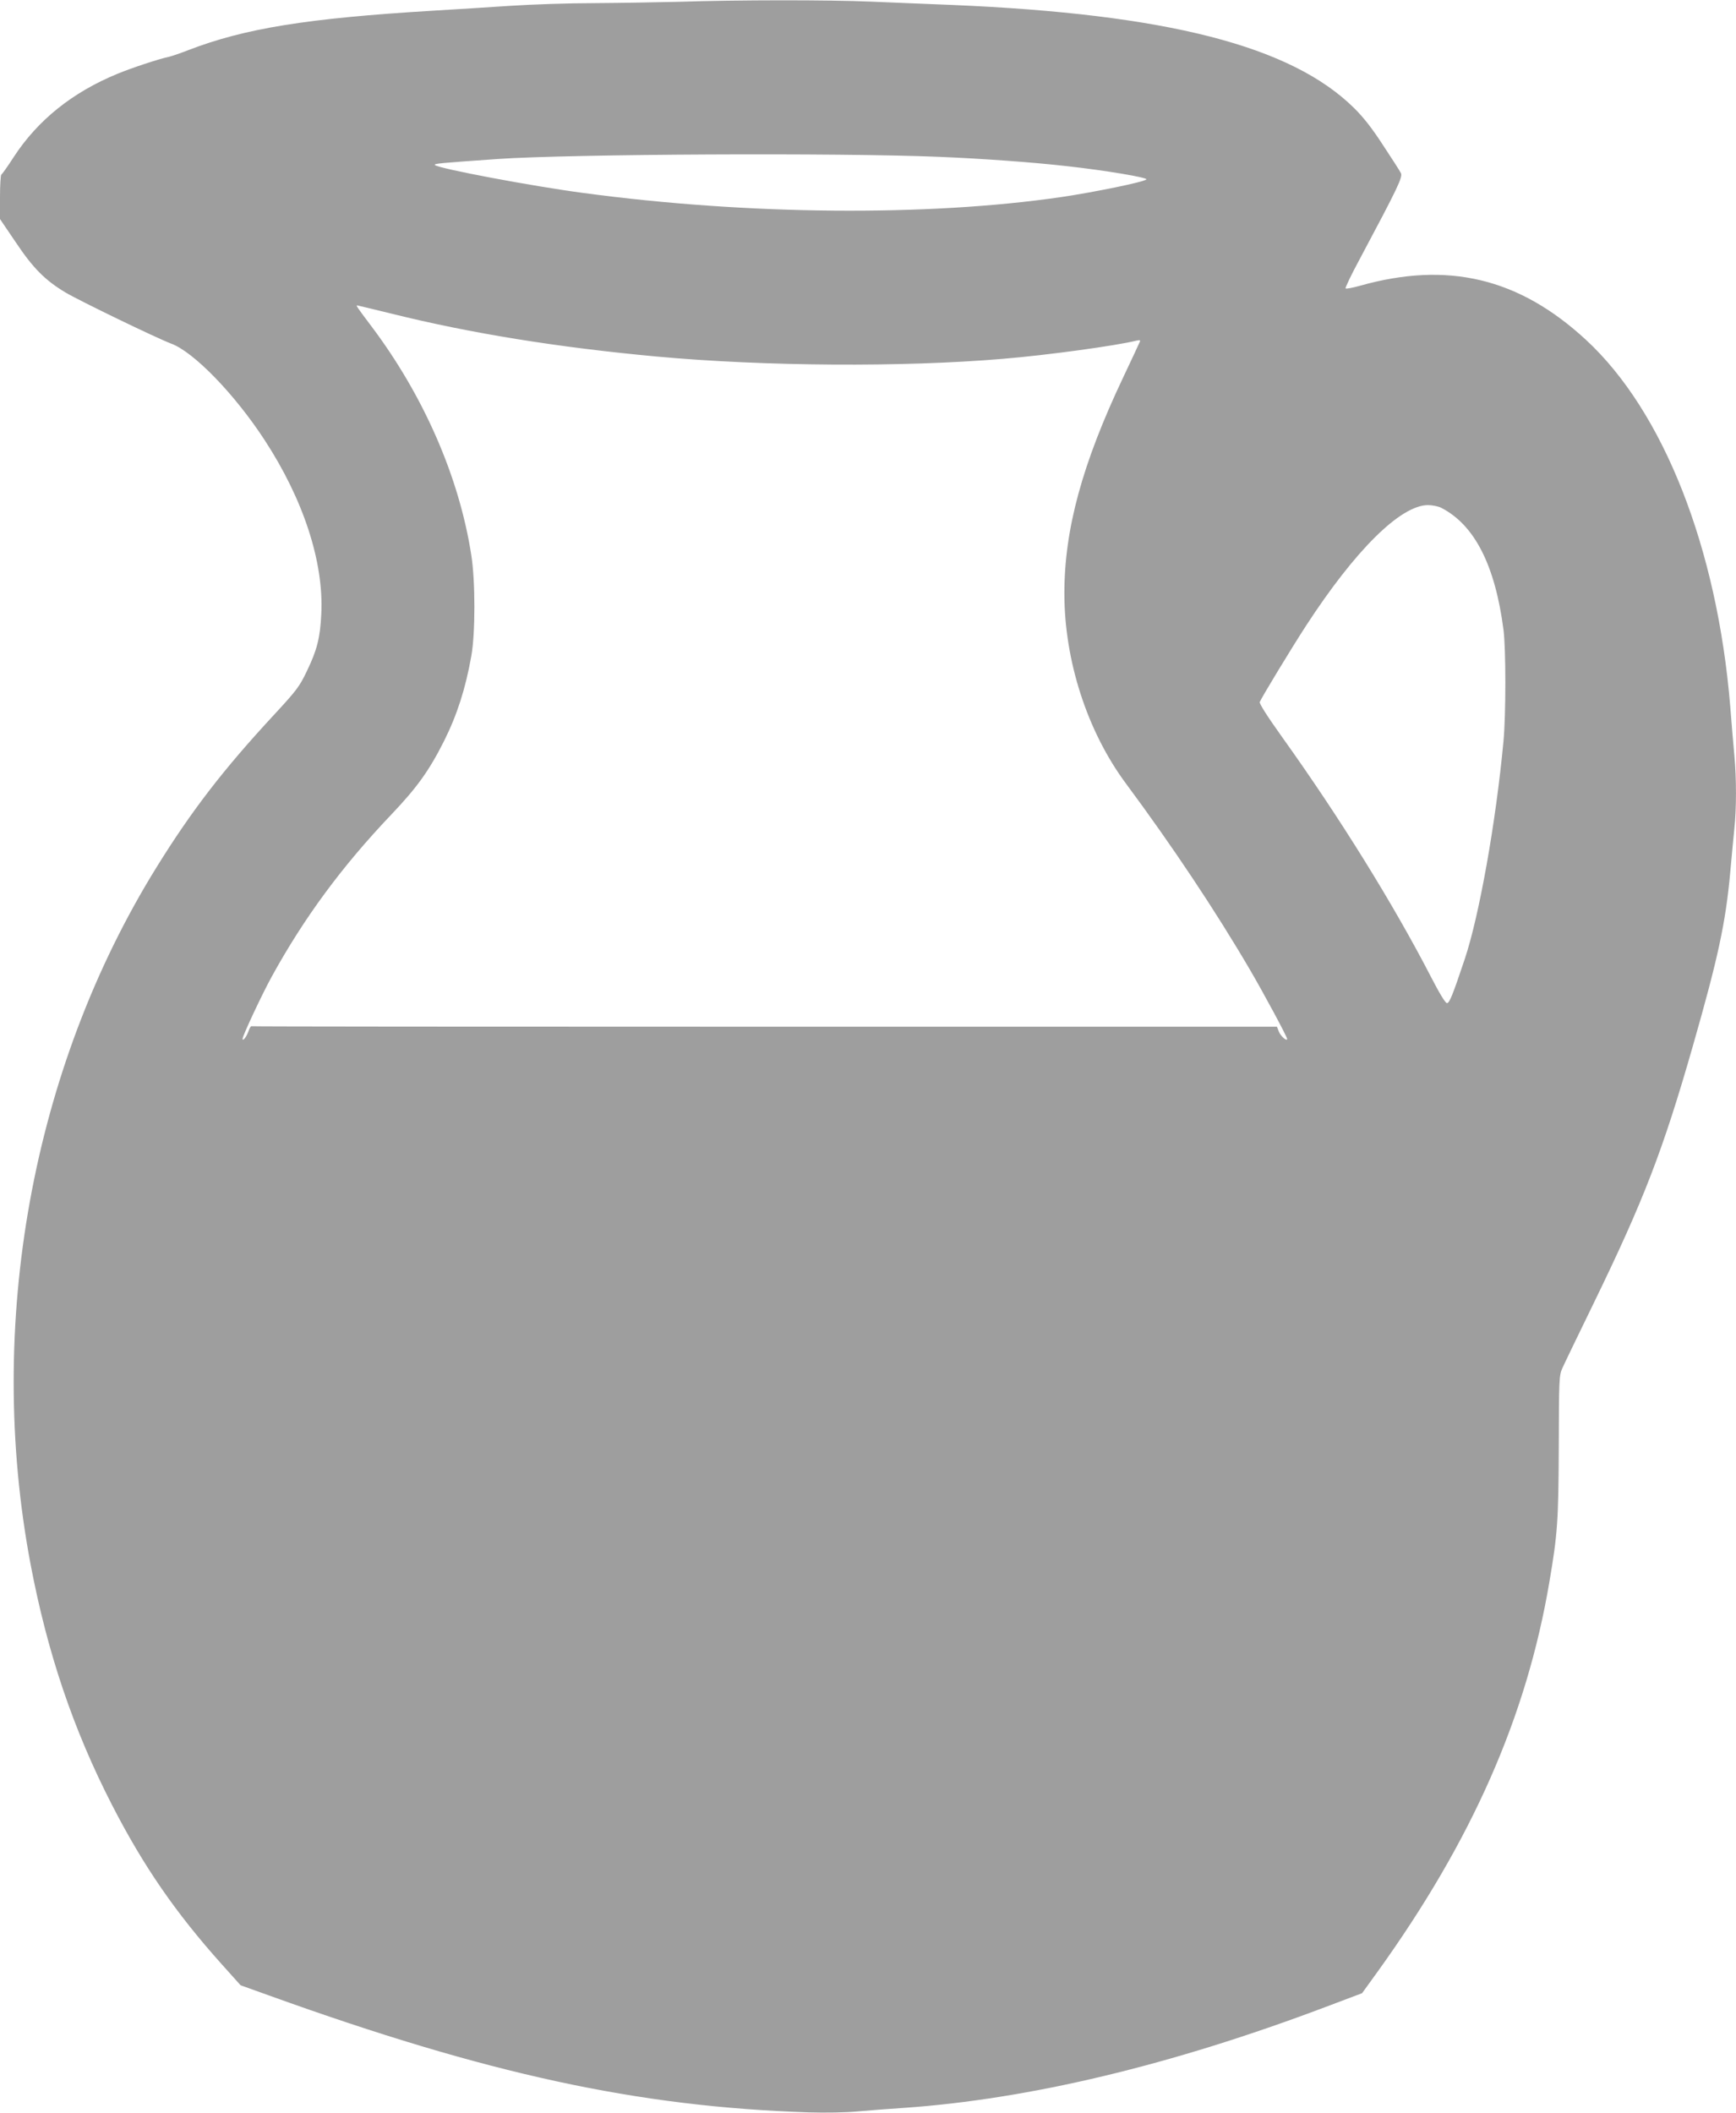
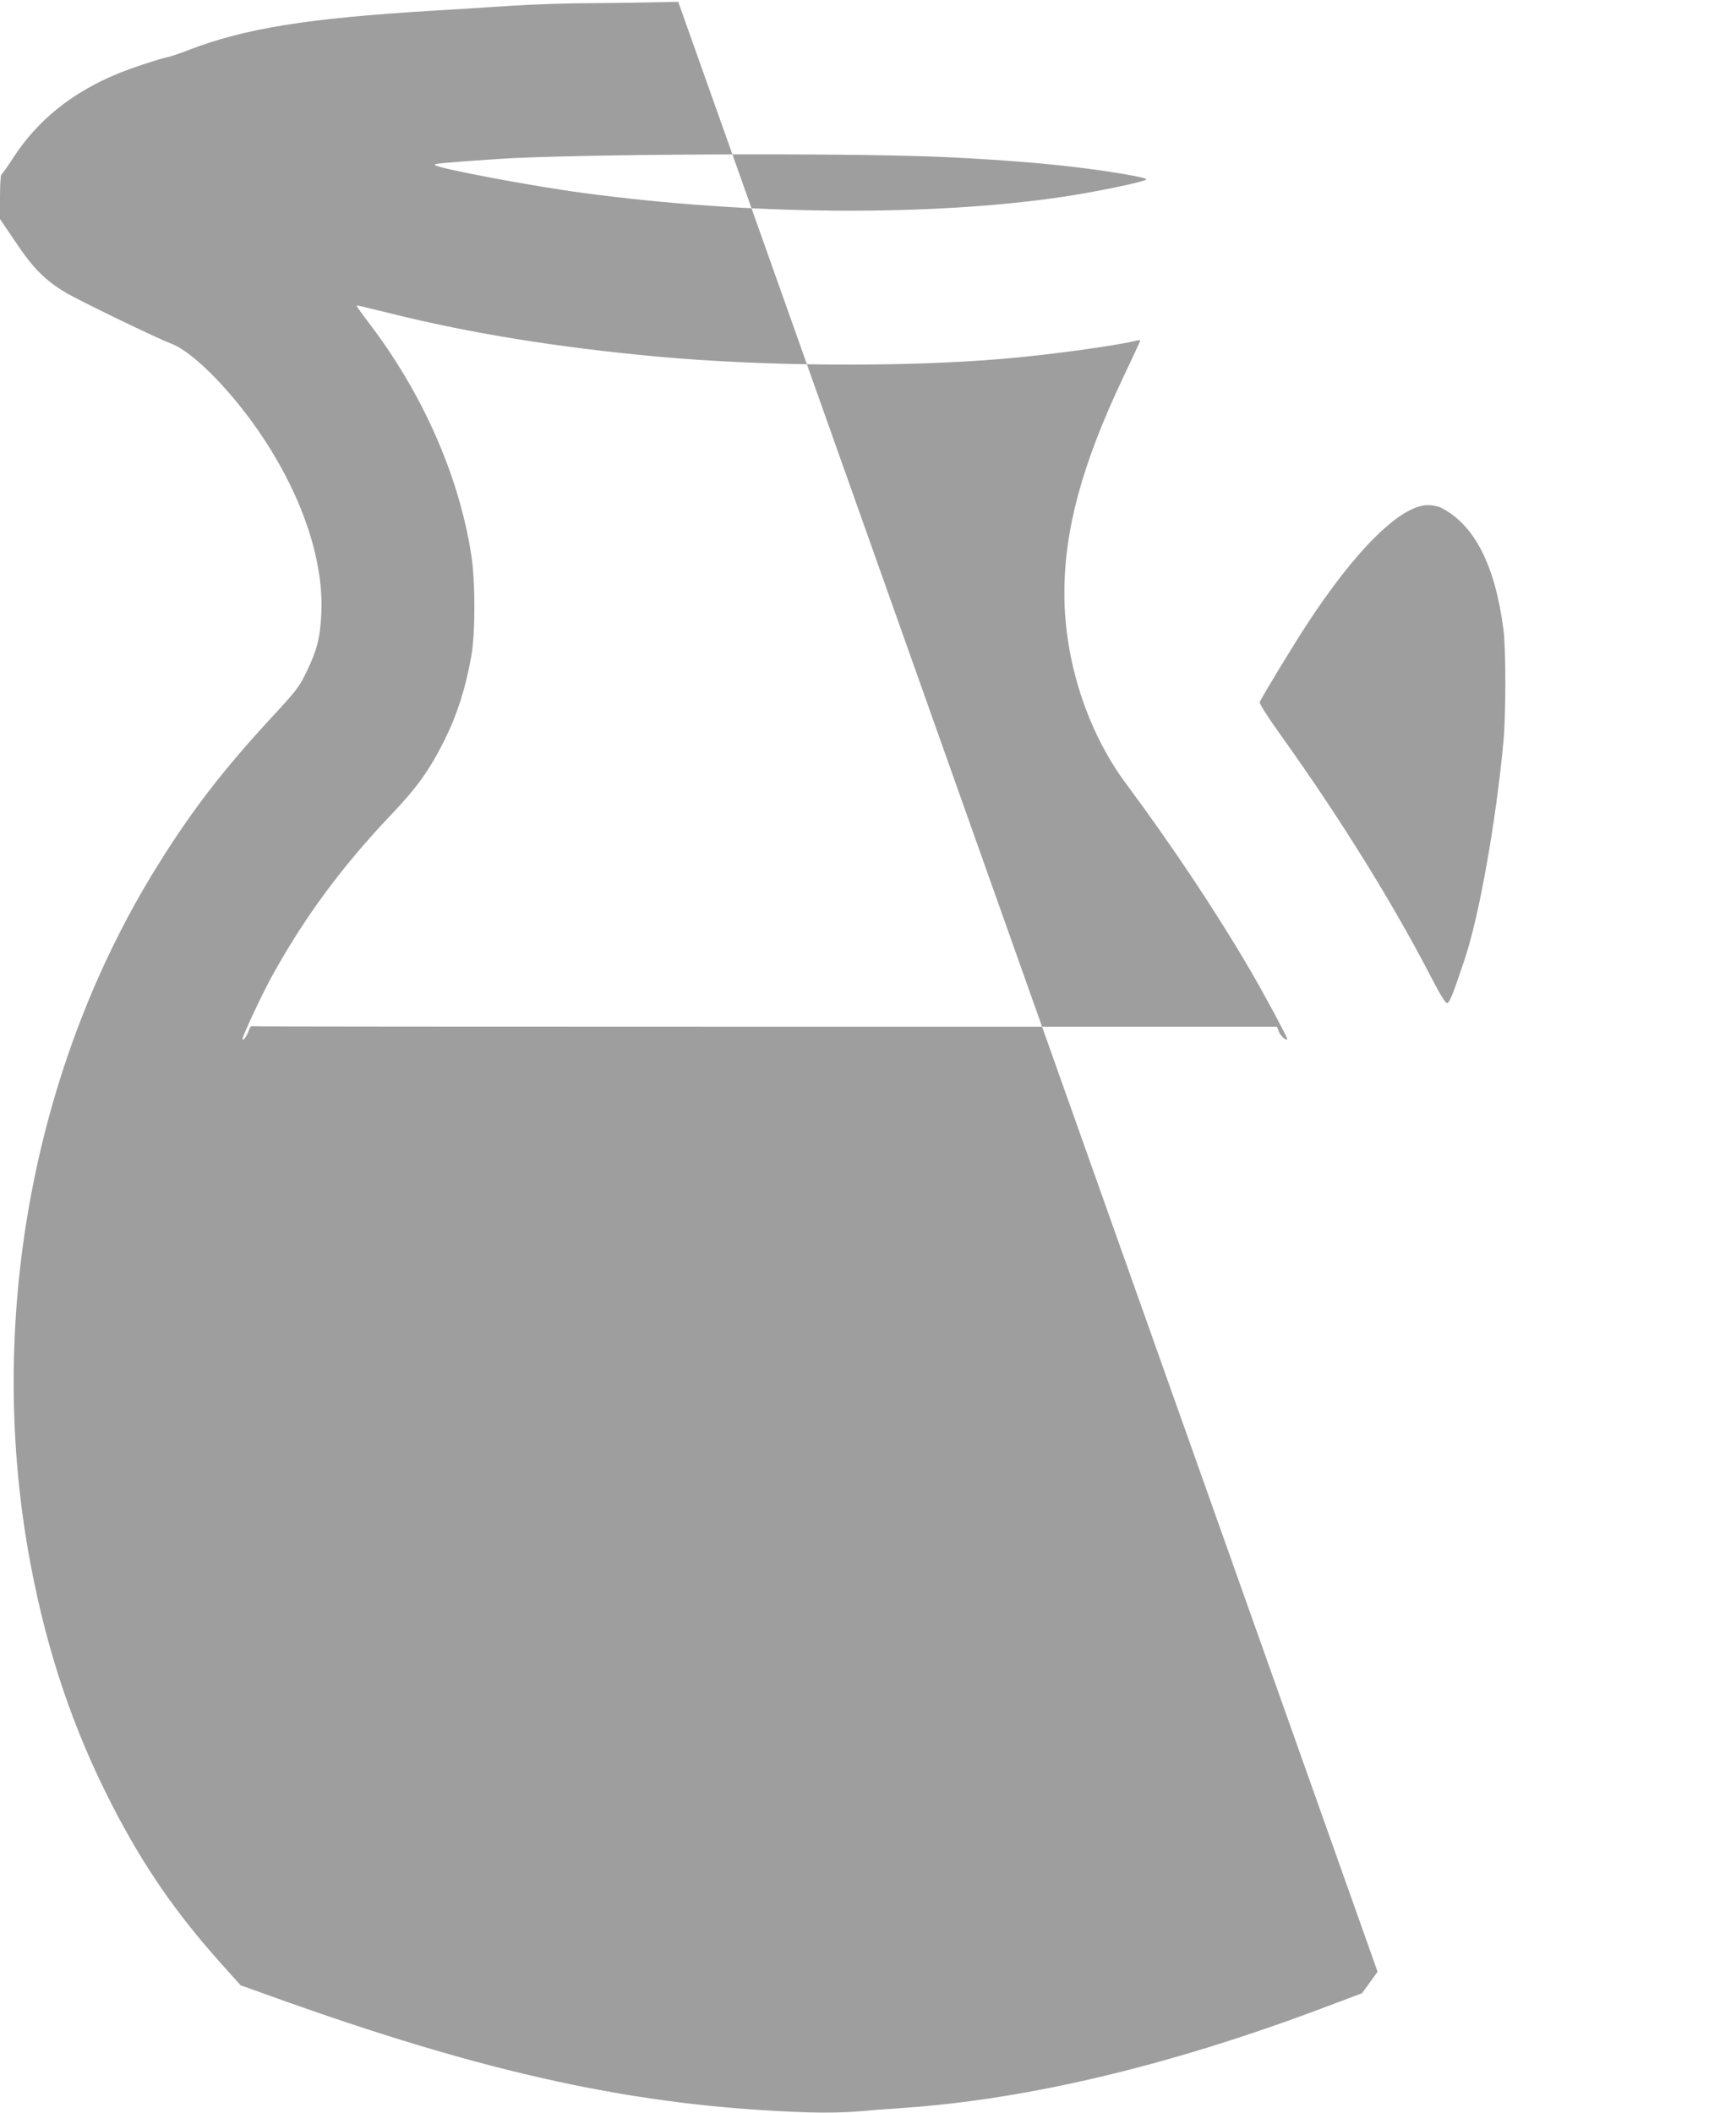
<svg xmlns="http://www.w3.org/2000/svg" version="1.0" width="1052pt" height="1280pt" viewBox="0 0 1052 1280" preserveAspectRatio="xMidYMid meet">
  <g transform="translate(0,1280) scale(0.1,-0.1)" fill="#9e9e9e" stroke="none">
-     <path d="M4110 12789 c-124 -3 -353 -7 -509 -8 -156 0 -383 -8 -505 -16 -121 -8 -336 -22 -476 -30 -761 -46 -1136 -107 -1477 -238 -48 -19 -104 -38 -123 -42 -60 -13 -221 -66 -308 -102 -273 -112 -483 -281 -628 -503 -37 -58 -72 -106 -76 -108 -4 -2 -8 -63 -8 -136 l0 -133 95 -140 c106 -159 180 -232 302 -305 86 -51 553 -277 641 -310 137 -51 384 -306 565 -583 236 -361 360 -741 344 -1055 -7 -145 -26 -219 -88 -347 -44 -92 -61 -115 -200 -265 -304 -328 -498 -579 -711 -923 -755 -1218 -1036 -2772 -763 -4220 102 -538 259 -1003 494 -1460 190 -370 386 -654 666 -966 l113 -126 173 -62 c1324 -477 2234 -674 3269 -708 101 -3 228 -1 300 6 69 6 193 16 275 21 763 53 1624 259 2559 612 l220 83 94 130 c572 795 903 1545 1041 2361 50 293 55 370 57 819 1 407 2 432 21 475 11 25 97 203 191 396 302 621 419 923 601 1559 152 531 198 743 226 1050 8 94 20 213 25 265 13 122 13 302 0 444 -6 61 -17 195 -25 297 -79 959 -404 1786 -874 2220 -407 376 -839 478 -1373 327 -43 -12 -81 -19 -84 -15 -3 3 34 82 84 174 234 439 264 501 251 525 -6 12 -54 87 -107 167 -66 102 -119 170 -176 226 -381 377 -1135 570 -2436 625 -140 5 -361 15 -490 20 -254 11 -808 11 -1170 -1z m1577 -939 c267 -11 571 -33 773 -56 237 -26 498 -70 487 -81 -16 -16 -314 -77 -517 -107 -810 -118 -1899 -109 -2895 25 -310 41 -877 148 -899 169 -9 9 25 12 384 37 439 30 2069 38 2667 13z m-3315 -950 c482 -120 1012 -205 1608 -260 653 -60 1494 -65 2095 -14 270 22 690 80 810 110 22 5 27 4 22 -7 -3 -8 -48 -104 -100 -214 -249 -525 -357 -922 -357 -1310 0 -408 139 -837 374 -1153 277 -373 542 -770 749 -1124 86 -147 227 -409 227 -422 0 -17 -39 16 -50 44 l-12 30 -3104 0 c-1707 0 -3107 1 -3111 3 -3 1 -11 -12 -17 -30 -12 -34 -36 -65 -36 -46 0 18 118 270 177 377 196 356 424 666 725 982 154 162 228 264 319 445 79 158 130 317 165 514 25 137 25 455 0 612 -73 472 -288 965 -605 1386 -85 113 -95 127 -87 127 3 0 96 -23 208 -50z m6361 -1176 c202 -103 327 -347 378 -739 15 -116 15 -513 0 -675 -46 -492 -147 -1058 -235 -1321 -74 -221 -92 -264 -107 -266 -9 -2 -46 59 -98 160 -229 443 -553 965 -901 1451 -90 126 -139 203 -136 213 10 26 195 331 281 463 298 458 572 729 738 730 26 0 62 -7 80 -16z" />
+     <path d="M4110 12789 c-124 -3 -353 -7 -509 -8 -156 0 -383 -8 -505 -16 -121 -8 -336 -22 -476 -30 -761 -46 -1136 -107 -1477 -238 -48 -19 -104 -38 -123 -42 -60 -13 -221 -66 -308 -102 -273 -112 -483 -281 -628 -503 -37 -58 -72 -106 -76 -108 -4 -2 -8 -63 -8 -136 l0 -133 95 -140 c106 -159 180 -232 302 -305 86 -51 553 -277 641 -310 137 -51 384 -306 565 -583 236 -361 360 -741 344 -1055 -7 -145 -26 -219 -88 -347 -44 -92 -61 -115 -200 -265 -304 -328 -498 -579 -711 -923 -755 -1218 -1036 -2772 -763 -4220 102 -538 259 -1003 494 -1460 190 -370 386 -654 666 -966 l113 -126 173 -62 c1324 -477 2234 -674 3269 -708 101 -3 228 -1 300 6 69 6 193 16 275 21 763 53 1624 259 2559 612 l220 83 94 130 z m1577 -939 c267 -11 571 -33 773 -56 237 -26 498 -70 487 -81 -16 -16 -314 -77 -517 -107 -810 -118 -1899 -109 -2895 25 -310 41 -877 148 -899 169 -9 9 25 12 384 37 439 30 2069 38 2667 13z m-3315 -950 c482 -120 1012 -205 1608 -260 653 -60 1494 -65 2095 -14 270 22 690 80 810 110 22 5 27 4 22 -7 -3 -8 -48 -104 -100 -214 -249 -525 -357 -922 -357 -1310 0 -408 139 -837 374 -1153 277 -373 542 -770 749 -1124 86 -147 227 -409 227 -422 0 -17 -39 16 -50 44 l-12 30 -3104 0 c-1707 0 -3107 1 -3111 3 -3 1 -11 -12 -17 -30 -12 -34 -36 -65 -36 -46 0 18 118 270 177 377 196 356 424 666 725 982 154 162 228 264 319 445 79 158 130 317 165 514 25 137 25 455 0 612 -73 472 -288 965 -605 1386 -85 113 -95 127 -87 127 3 0 96 -23 208 -50z m6361 -1176 c202 -103 327 -347 378 -739 15 -116 15 -513 0 -675 -46 -492 -147 -1058 -235 -1321 -74 -221 -92 -264 -107 -266 -9 -2 -46 59 -98 160 -229 443 -553 965 -901 1451 -90 126 -139 203 -136 213 10 26 195 331 281 463 298 458 572 729 738 730 26 0 62 -7 80 -16z" />
  </g>
</svg>